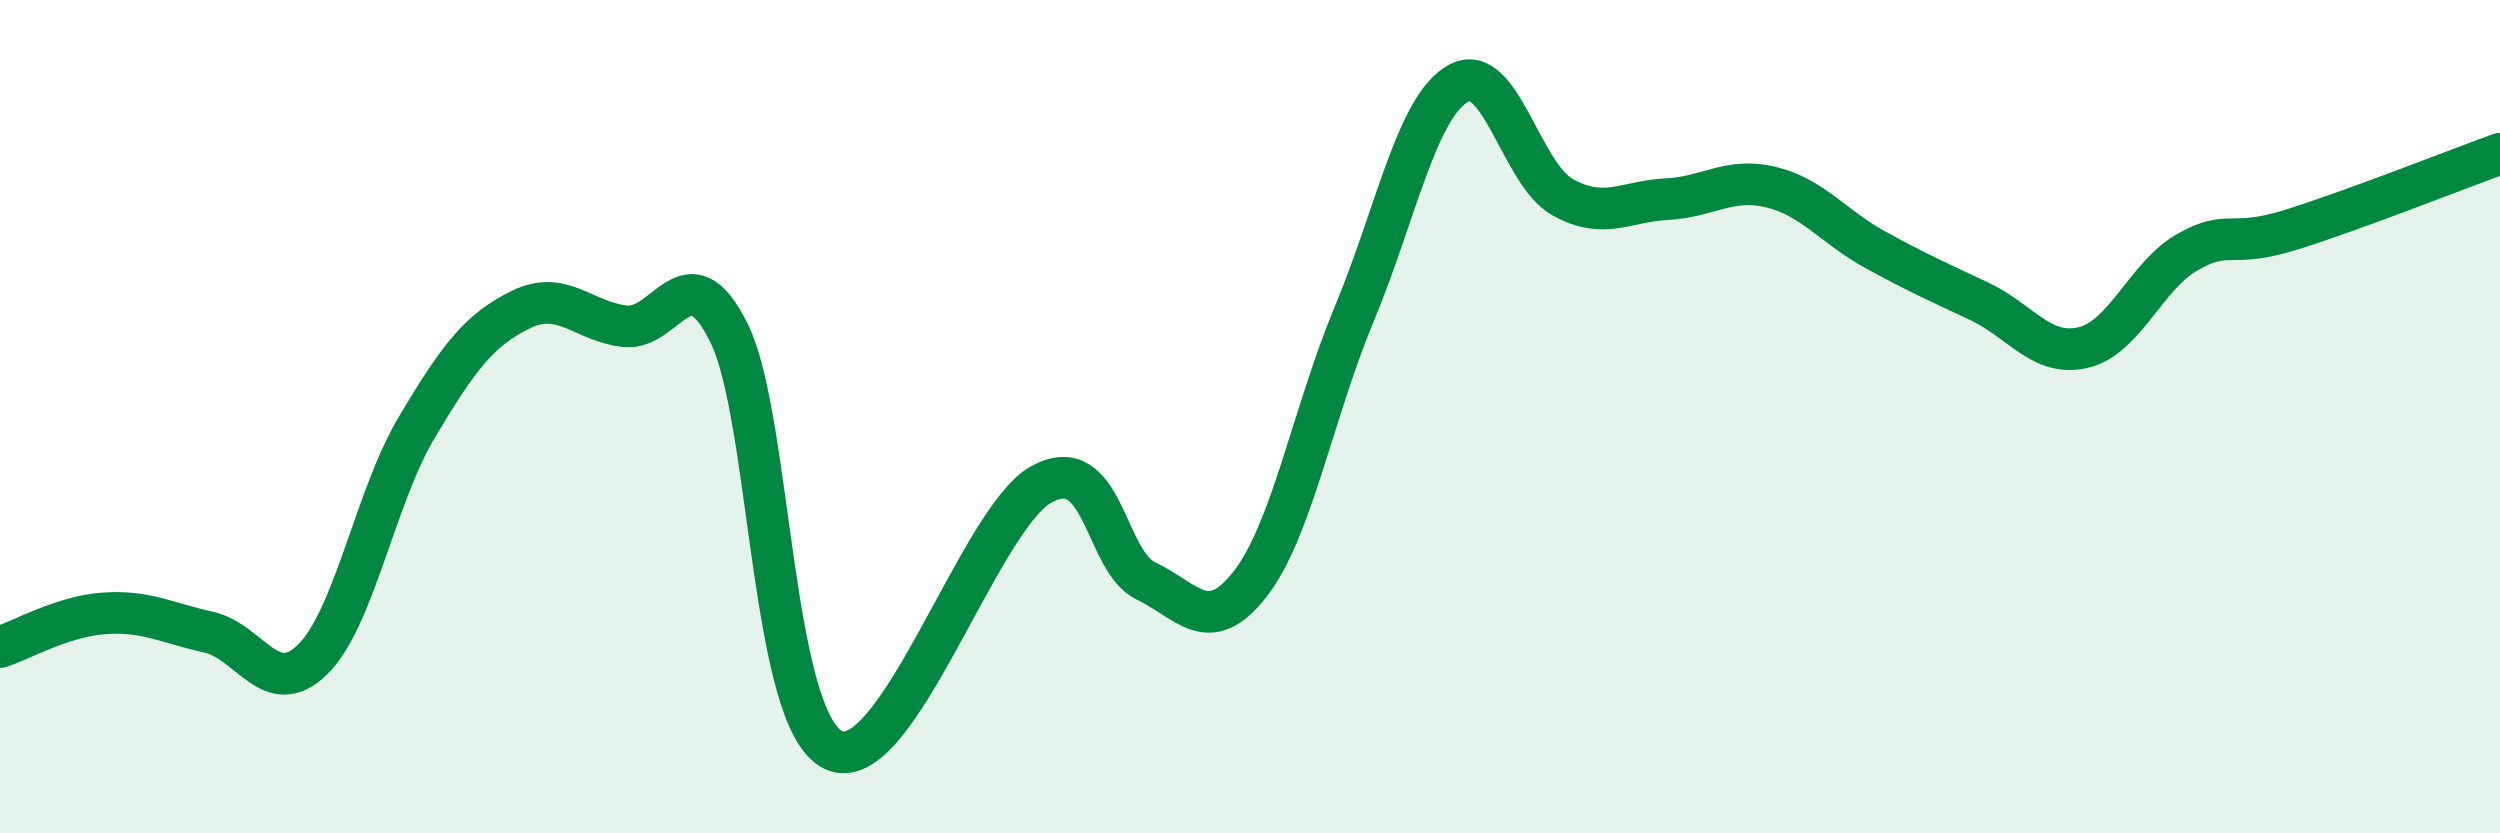
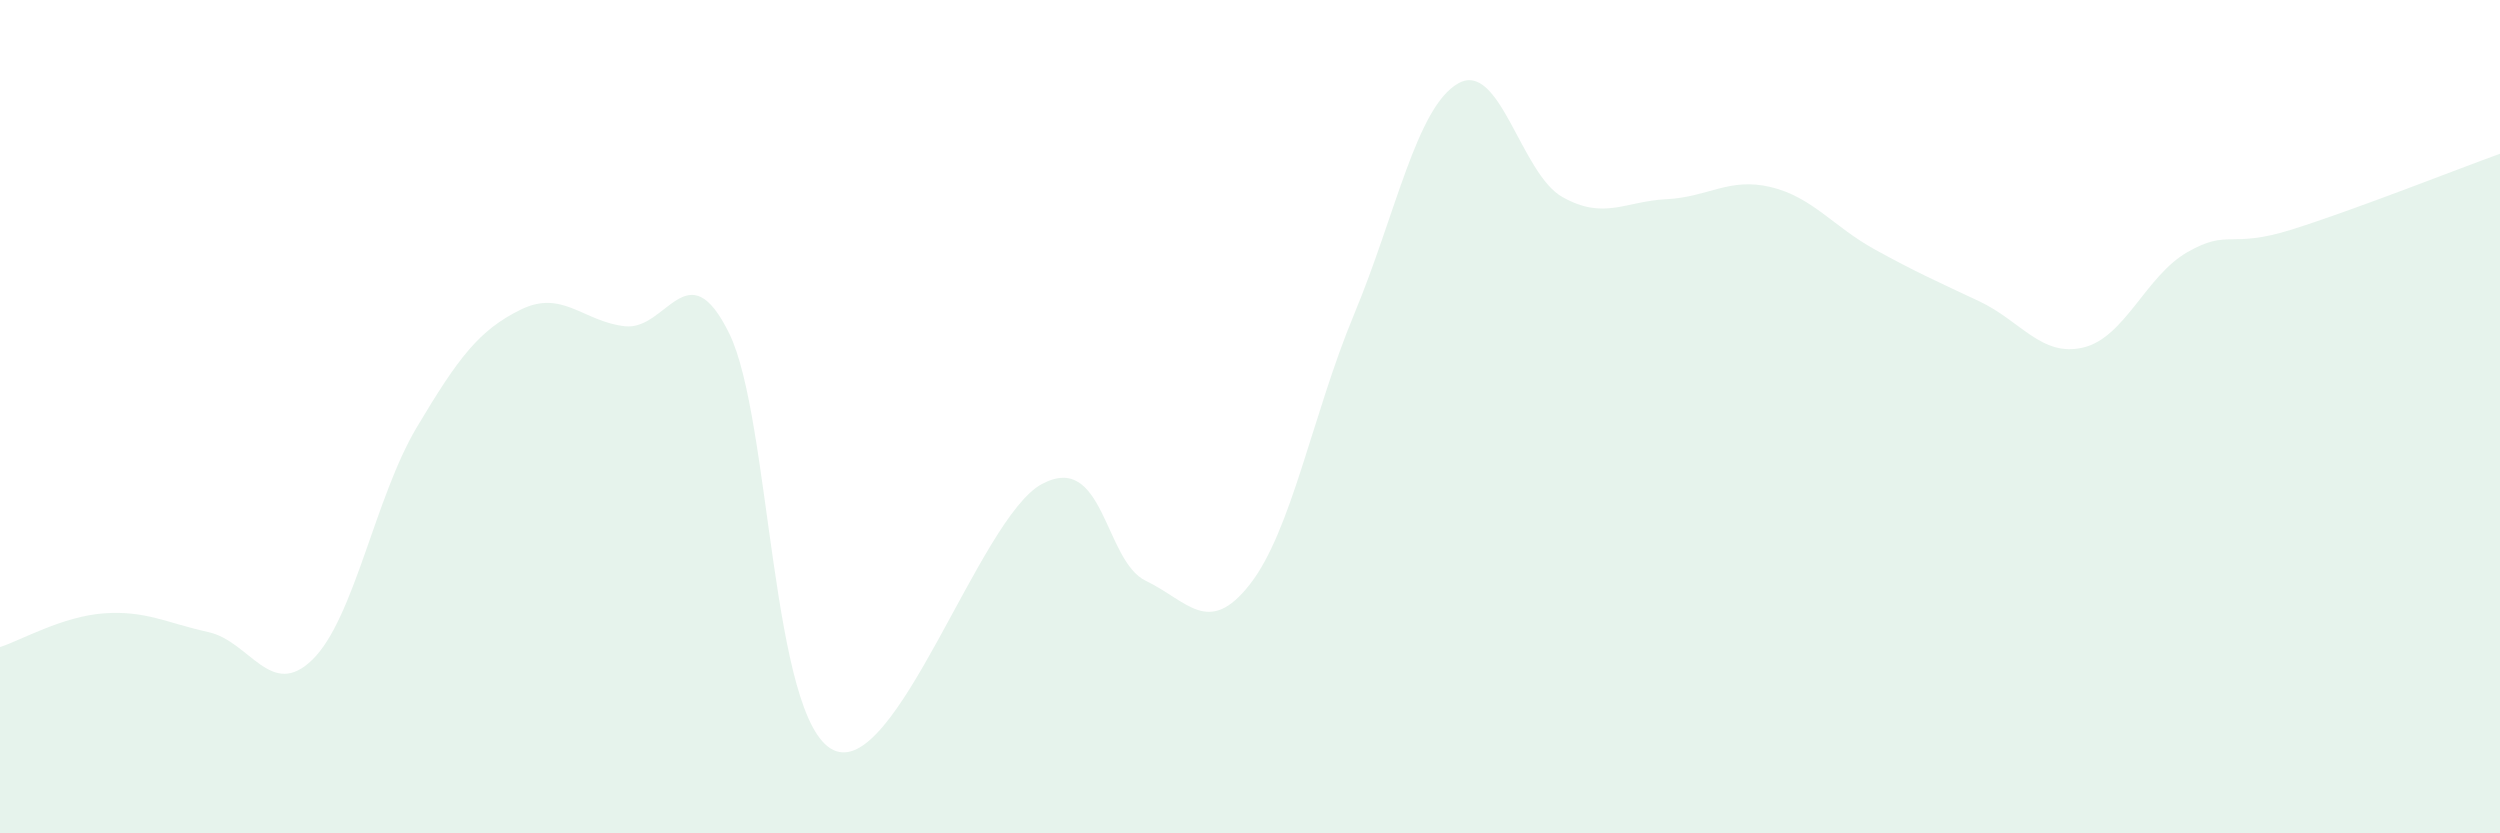
<svg xmlns="http://www.w3.org/2000/svg" width="60" height="20" viewBox="0 0 60 20">
  <path d="M 0,15.53 C 0.5,15.37 1.5,14.79 2.5,14.72 C 3.5,14.65 4,14.95 5,15.17 C 6,15.39 6.5,16.81 7.5,15.83 C 8.5,14.85 9,11.94 10,10.26 C 11,8.58 11.5,7.92 12.5,7.43 C 13.5,6.94 14,7.72 15,7.83 C 16,7.94 16.5,5.97 17.5,8 C 18.5,10.03 18.5,17.28 20,18 C 21.5,18.72 23.5,12.43 25,11.62 C 26.5,10.81 26.5,13.46 27.5,13.94 C 28.5,14.42 29,15.3 30,14.02 C 31,12.74 31.5,9.94 32.5,7.54 C 33.5,5.14 34,2.56 35,2 C 36,1.44 36.5,4.17 37.5,4.73 C 38.5,5.29 39,4.83 40,4.78 C 41,4.73 41.5,4.25 42.5,4.49 C 43.5,4.73 44,5.44 45,5.99 C 46,6.54 46.5,6.76 47.5,7.23 C 48.5,7.7 49,8.58 50,8.34 C 51,8.1 51.5,6.62 52.5,6.05 C 53.5,5.48 53.5,5.98 55,5.51 C 56.5,5.04 59,4.05 60,3.69L60 20L0 20Z" fill="#008740" opacity="0.1" stroke-linecap="round" stroke-linejoin="round" />
-   <path d="M 0,15.53 C 0.5,15.37 1.5,14.79 2.5,14.72 C 3.5,14.65 4,14.95 5,15.17 C 6,15.39 6.5,16.81 7.5,15.83 C 8.5,14.85 9,11.94 10,10.26 C 11,8.58 11.5,7.92 12.5,7.43 C 13.5,6.94 14,7.72 15,7.83 C 16,7.94 16.5,5.97 17.5,8 C 18.5,10.03 18.5,17.28 20,18 C 21.5,18.72 23.5,12.43 25,11.62 C 26.5,10.81 26.5,13.46 27.5,13.94 C 28.5,14.42 29,15.3 30,14.02 C 31,12.74 31.5,9.94 32.5,7.54 C 33.5,5.14 34,2.56 35,2 C 36,1.44 36.5,4.17 37.5,4.73 C 38.5,5.29 39,4.83 40,4.78 C 41,4.73 41.5,4.25 42.5,4.49 C 43.5,4.73 44,5.44 45,5.99 C 46,6.54 46.5,6.76 47.5,7.23 C 48.5,7.7 49,8.58 50,8.34 C 51,8.1 51.5,6.62 52.5,6.05 C 53.5,5.48 53.5,5.98 55,5.51 C 56.5,5.04 59,4.05 60,3.69" stroke="#008740" stroke-width="1" fill="none" stroke-linecap="round" stroke-linejoin="round" />
</svg>